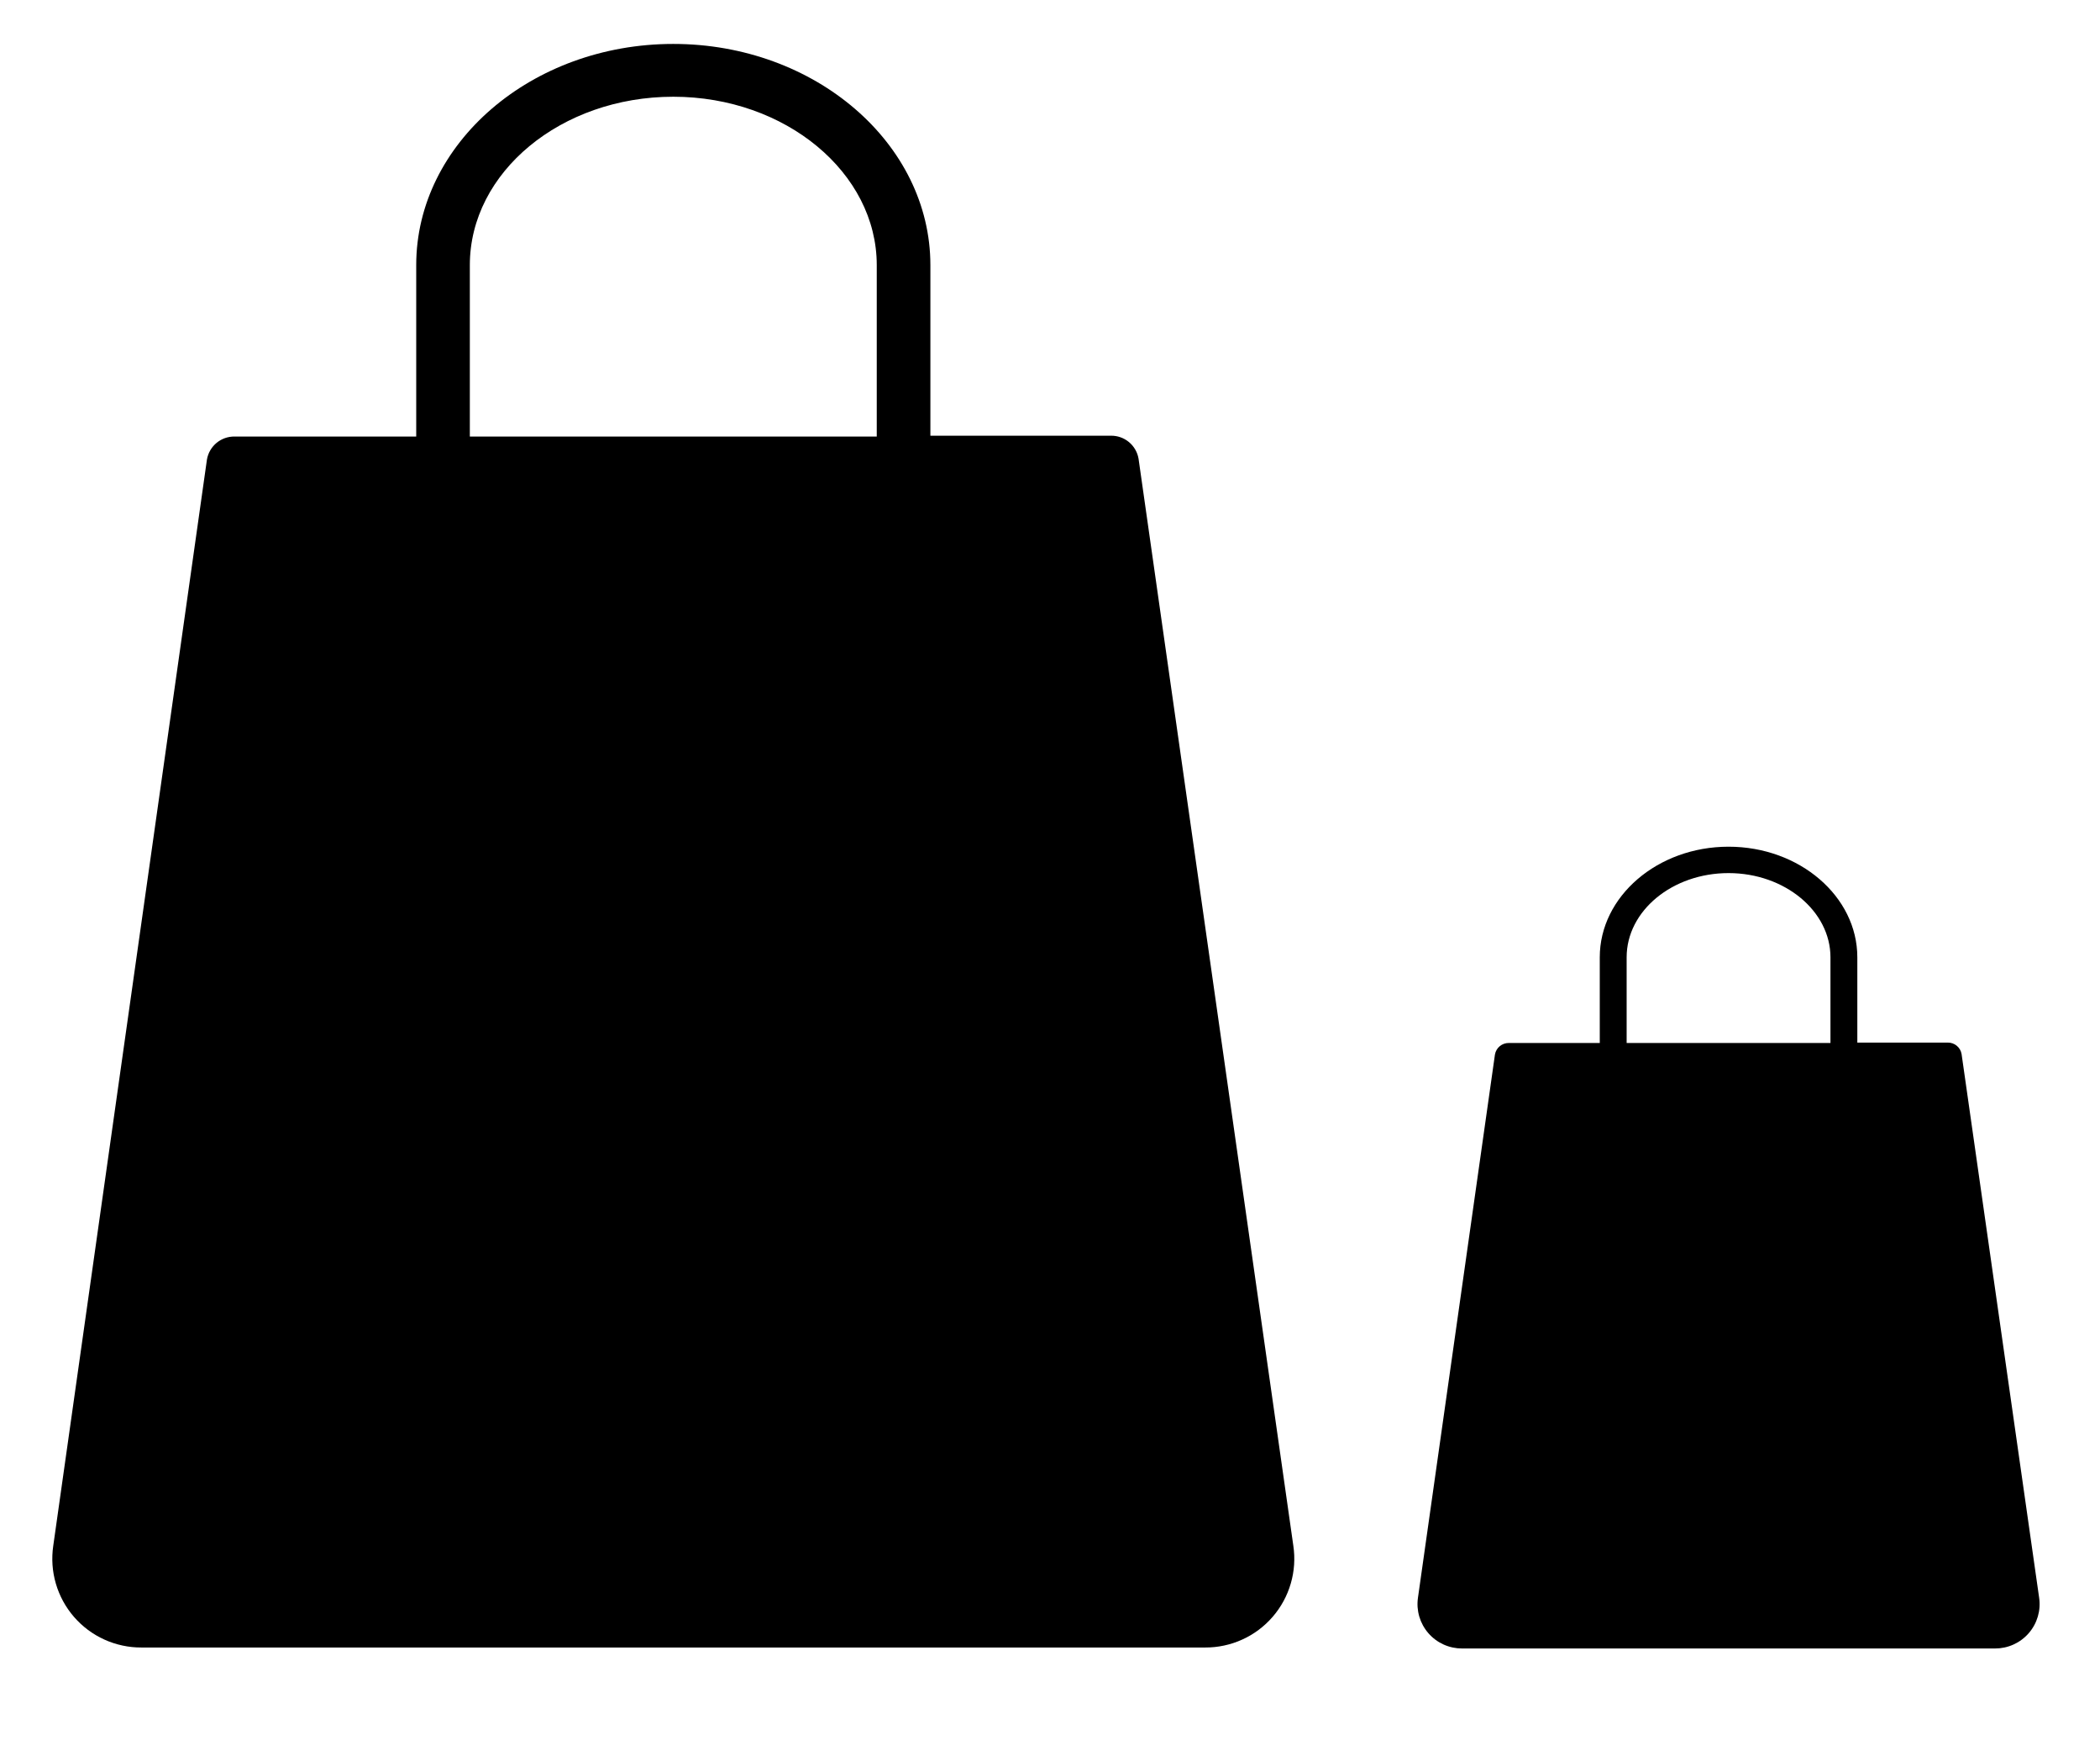
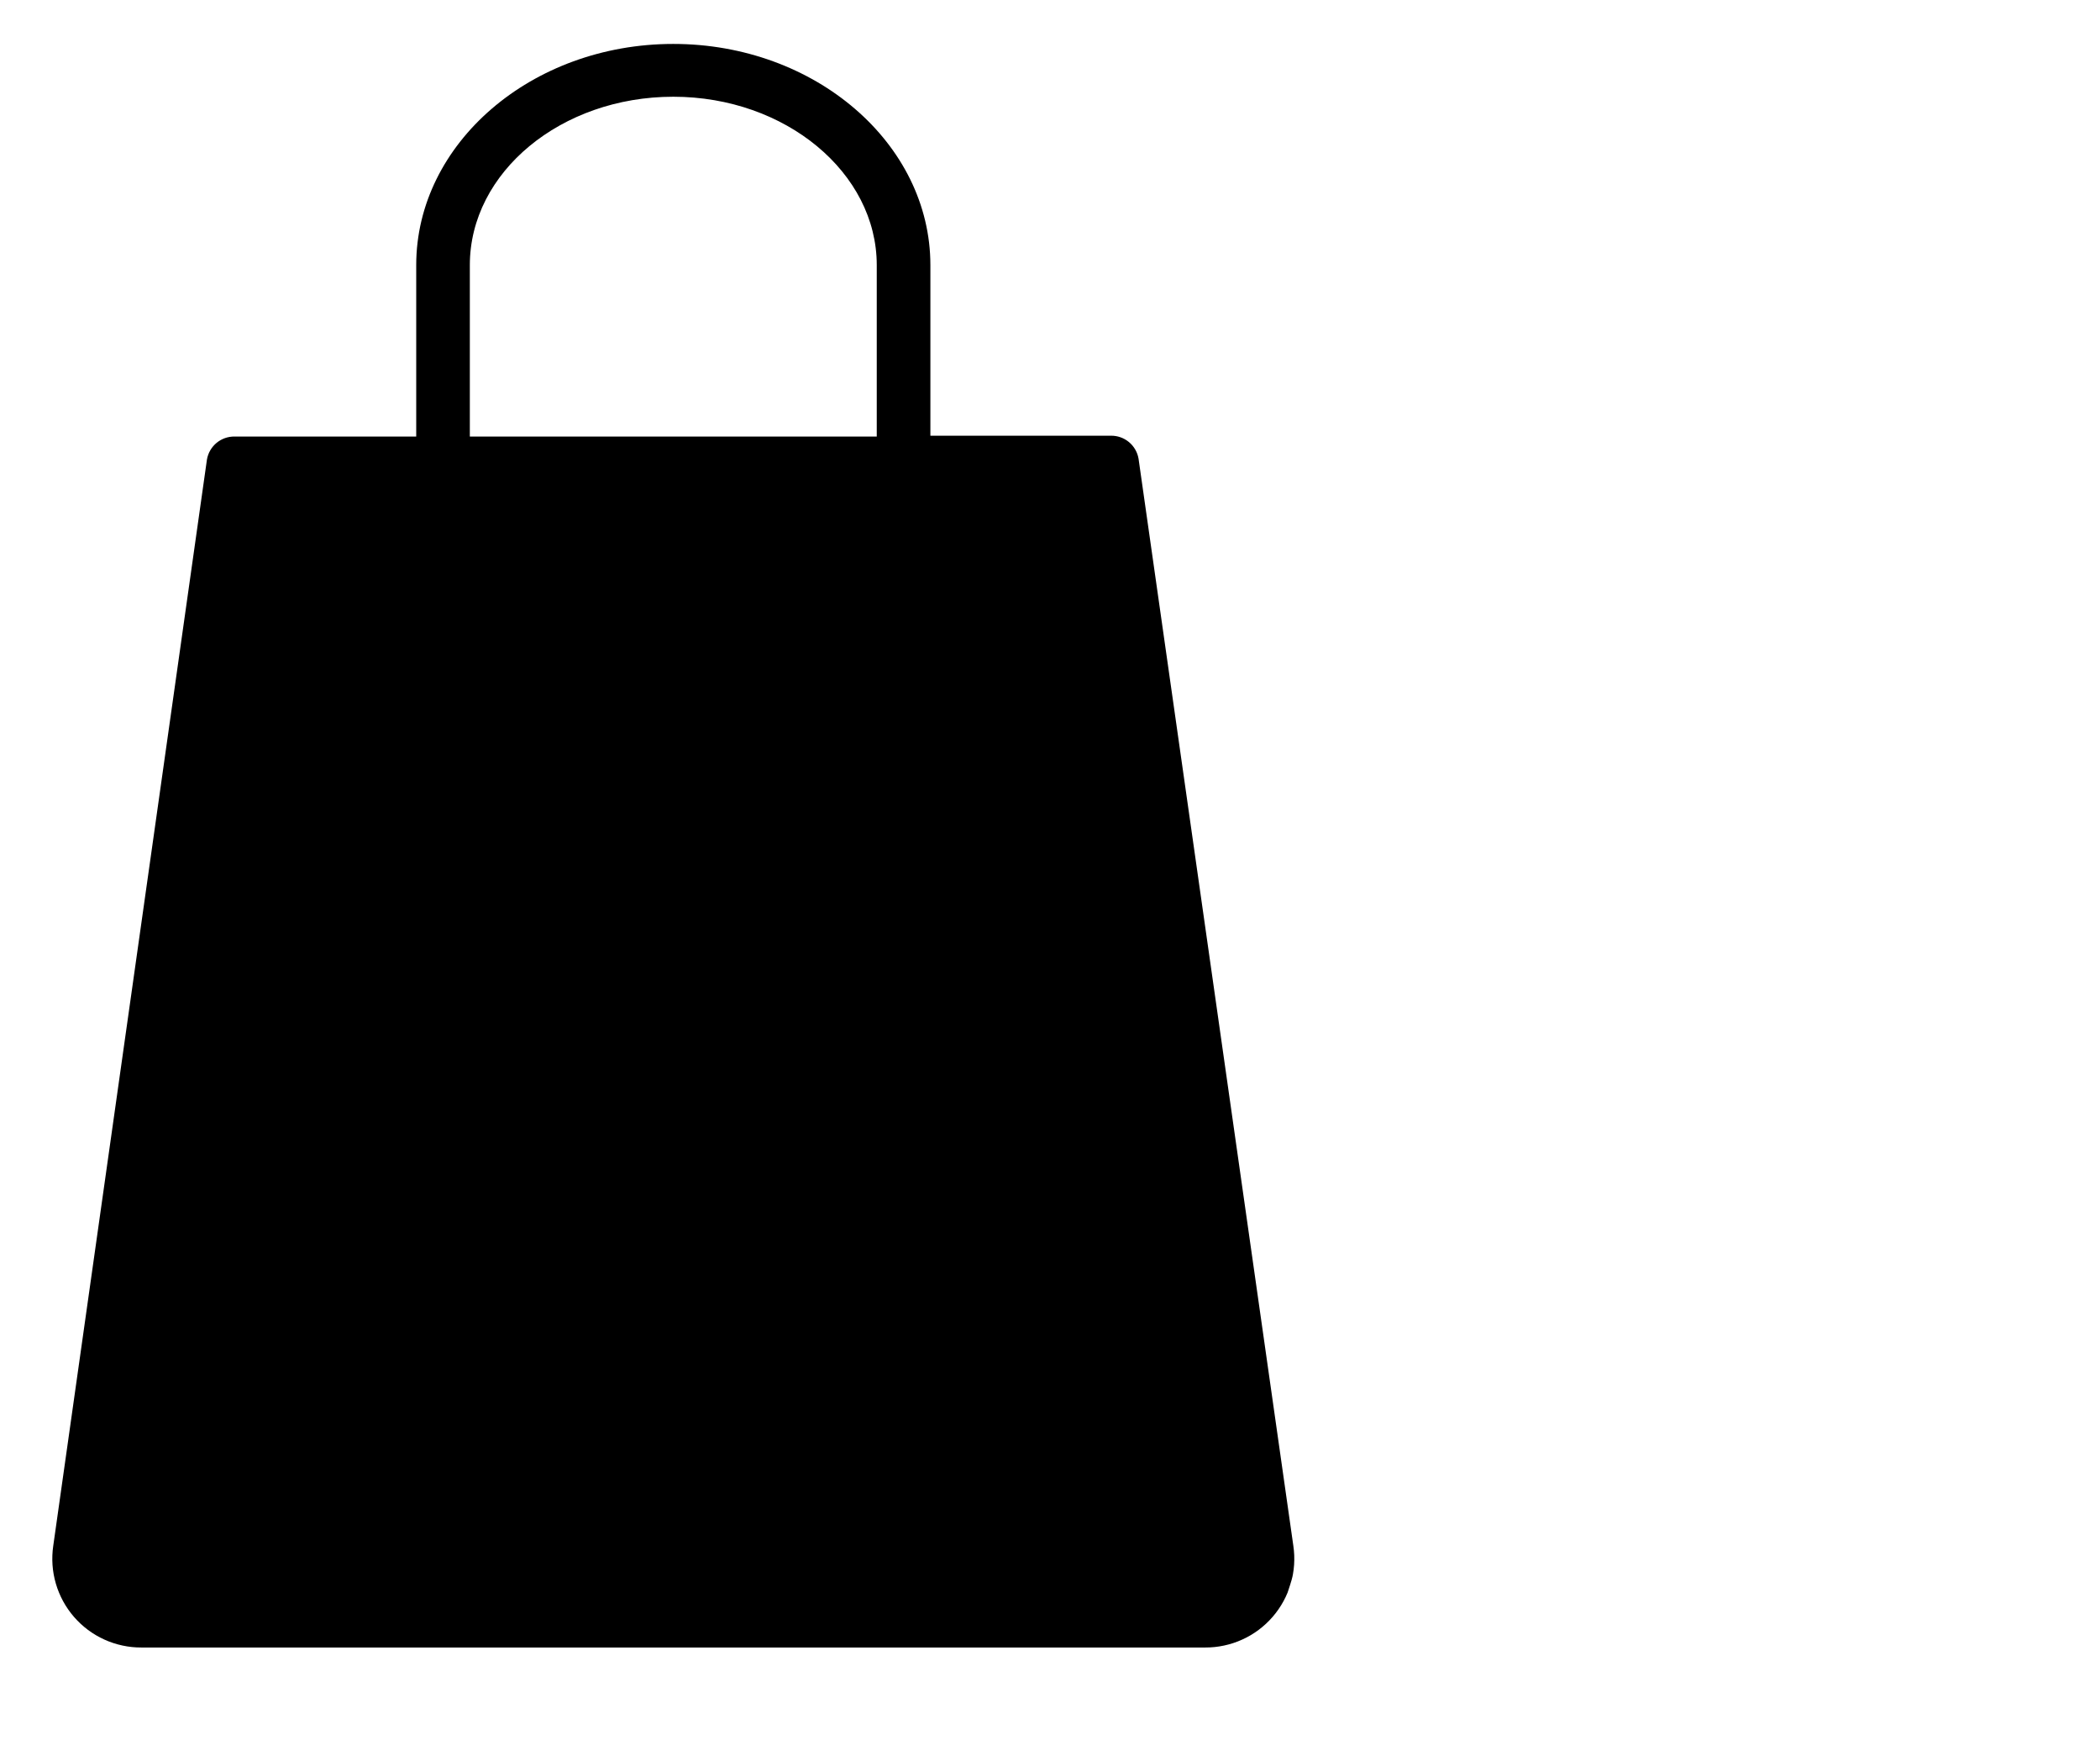
<svg xmlns="http://www.w3.org/2000/svg" width="940" viewBox="0 0 705 591" height="788" preserveAspectRatio="xMidYMid meet">
  <defs>
    <clipPath id="1274ebfdbc">
      <path d="M 17 14.316 L 434.844 14.316 L 434.844 553 L 17 553 Z M 17 14.316 " clip-rule="nonzero" />
    </clipPath>
    <clipPath id="b23d87ebae">
-       <path d="M 475.242 284 L 684.891 284 L 684.891 553.52 L 475.242 553.52 Z M 475.242 284 " clip-rule="nonzero" />
-     </clipPath>
+       </clipPath>
  </defs>
  <g clip-path="url(#1274ebfdbc)">
-     <path fill="#000000" d="M 226.035 14.746 C 178.426 14.746 139.73 48.152 139.73 88.984 L 139.73 146.52 L 78.758 146.52 C 78.207 146.512 77.664 146.551 77.121 146.641 C 76.582 146.73 76.051 146.863 75.535 147.047 C 75.02 147.23 74.52 147.457 74.043 147.727 C 73.566 147.996 73.117 148.309 72.695 148.656 C 72.273 149.008 71.887 149.391 71.531 149.812 C 71.176 150.23 70.863 150.676 70.59 151.152 C 70.312 151.625 70.082 152.121 69.898 152.637 C 69.711 153.152 69.57 153.68 69.477 154.223 L 17.879 518.828 C 17.723 519.887 17.621 520.949 17.582 522.02 C 17.539 523.086 17.555 524.156 17.625 525.223 C 17.699 526.289 17.828 527.352 18.016 528.402 C 18.203 529.457 18.449 530.496 18.746 531.523 C 19.047 532.551 19.398 533.559 19.809 534.547 C 20.215 535.539 20.676 536.5 21.188 537.441 C 21.699 538.379 22.262 539.289 22.871 540.168 C 23.48 541.047 24.137 541.891 24.836 542.699 C 25.539 543.508 26.281 544.277 27.062 545.004 C 27.848 545.734 28.668 546.418 29.523 547.059 C 30.383 547.699 31.273 548.289 32.191 548.836 C 33.113 549.379 34.062 549.871 35.035 550.312 C 36.012 550.758 37.004 551.145 38.023 551.48 C 39.039 551.816 40.07 552.094 41.117 552.316 C 42.16 552.543 43.219 552.707 44.281 552.82 C 45.344 552.93 46.414 552.98 47.48 552.977 L 404.59 552.977 C 405.66 552.98 406.727 552.93 407.789 552.82 C 408.855 552.707 409.91 552.543 410.957 552.316 C 412 552.094 413.031 551.816 414.051 551.48 C 415.066 551.145 416.062 550.758 417.035 550.312 C 418.008 549.871 418.957 549.379 419.879 548.836 C 420.801 548.289 421.688 547.699 422.547 547.059 C 423.402 546.418 424.223 545.734 425.008 545.004 C 425.789 544.277 426.531 543.508 427.234 542.699 C 427.934 541.891 428.59 541.047 429.199 540.168 C 429.809 539.289 430.371 538.383 430.883 537.441 C 431.395 536.504 431.855 535.539 432.262 534.547 C 432.672 533.559 433.023 532.551 433.324 531.523 C 433.625 530.496 433.867 529.457 434.055 528.402 C 434.242 527.352 434.371 526.289 434.445 525.223 C 434.516 524.156 434.531 523.086 434.492 522.02 C 434.449 520.949 434.348 519.887 434.191 518.828 L 382.223 153.941 C 382.129 153.402 381.988 152.875 381.805 152.359 C 381.617 151.844 381.387 151.348 381.109 150.875 C 380.836 150.398 380.523 149.953 380.168 149.531 C 379.816 149.113 379.426 148.73 379.004 148.379 C 378.582 148.027 378.133 147.719 377.656 147.449 C 377.18 147.176 376.684 146.949 376.164 146.77 C 375.648 146.586 375.117 146.449 374.578 146.363 C 374.035 146.273 373.492 146.234 372.941 146.242 L 312.344 146.242 L 312.344 88.984 C 312.344 48.152 273.645 14.746 226.035 14.746 Z M 157.73 146.52 L 157.73 88.984 C 157.73 57.805 188.355 32.469 226.035 32.469 C 263.715 32.469 294.34 57.988 294.34 88.984 L 294.34 146.52 Z M 157.73 146.52 " fill-opacity="1" fill-rule="nonzero" />
+     <path fill="#000000" d="M 226.035 14.746 C 178.426 14.746 139.73 48.152 139.73 88.984 L 139.73 146.52 L 78.758 146.52 C 78.207 146.512 77.664 146.551 77.121 146.641 C 76.582 146.73 76.051 146.863 75.535 147.047 C 75.02 147.23 74.52 147.457 74.043 147.727 C 73.566 147.996 73.117 148.309 72.695 148.656 C 72.273 149.008 71.887 149.391 71.531 149.812 C 71.176 150.23 70.863 150.676 70.59 151.152 C 70.312 151.625 70.082 152.121 69.898 152.637 C 69.711 153.152 69.57 153.68 69.477 154.223 L 17.879 518.828 C 17.723 519.887 17.621 520.949 17.582 522.02 C 17.539 523.086 17.555 524.156 17.625 525.223 C 17.699 526.289 17.828 527.352 18.016 528.402 C 18.203 529.457 18.449 530.496 18.746 531.523 C 19.047 532.551 19.398 533.559 19.809 534.547 C 20.215 535.539 20.676 536.5 21.188 537.441 C 21.699 538.379 22.262 539.289 22.871 540.168 C 23.48 541.047 24.137 541.891 24.836 542.699 C 25.539 543.508 26.281 544.277 27.062 545.004 C 27.848 545.734 28.668 546.418 29.523 547.059 C 30.383 547.699 31.273 548.289 32.191 548.836 C 33.113 549.379 34.062 549.871 35.035 550.312 C 36.012 550.758 37.004 551.145 38.023 551.48 C 39.039 551.816 40.07 552.094 41.117 552.316 C 42.16 552.543 43.219 552.707 44.281 552.82 C 45.344 552.93 46.414 552.98 47.48 552.977 L 404.59 552.977 C 405.66 552.98 406.727 552.93 407.789 552.82 C 408.855 552.707 409.91 552.543 410.957 552.316 C 412 552.094 413.031 551.816 414.051 551.48 C 415.066 551.145 416.062 550.758 417.035 550.312 C 418.008 549.871 418.957 549.379 419.879 548.836 C 420.801 548.289 421.688 547.699 422.547 547.059 C 423.402 546.418 424.223 545.734 425.008 545.004 C 425.789 544.277 426.531 543.508 427.234 542.699 C 427.934 541.891 428.59 541.047 429.199 540.168 C 429.809 539.289 430.371 538.383 430.883 537.441 C 431.395 536.504 431.855 535.539 432.262 534.547 C 433.625 530.496 433.867 529.457 434.055 528.402 C 434.242 527.352 434.371 526.289 434.445 525.223 C 434.516 524.156 434.531 523.086 434.492 522.02 C 434.449 520.949 434.348 519.887 434.191 518.828 L 382.223 153.941 C 382.129 153.402 381.988 152.875 381.805 152.359 C 381.617 151.844 381.387 151.348 381.109 150.875 C 380.836 150.398 380.523 149.953 380.168 149.531 C 379.816 149.113 379.426 148.73 379.004 148.379 C 378.582 148.027 378.133 147.719 377.656 147.449 C 377.18 147.176 376.684 146.949 376.164 146.77 C 375.648 146.586 375.117 146.449 374.578 146.363 C 374.035 146.273 373.492 146.234 372.941 146.242 L 312.344 146.242 L 312.344 88.984 C 312.344 48.152 273.645 14.746 226.035 14.746 Z M 157.73 146.52 L 157.73 88.984 C 157.73 57.805 188.355 32.469 226.035 32.469 C 263.715 32.469 294.34 57.988 294.34 88.984 L 294.34 146.52 Z M 157.73 146.52 " fill-opacity="1" fill-rule="nonzero" />
  </g>
  <g clip-path="url(#b23d87ebae)">
-     <path fill="#000000" d="M 580.301 284.191 C 556.453 284.191 537.066 300.895 537.066 321.309 L 537.066 350.074 L 506.527 350.074 C 505.973 350.066 505.438 350.156 504.914 350.34 C 504.391 350.523 503.918 350.793 503.492 351.145 C 503.066 351.5 502.715 351.914 502.438 352.391 C 502.16 352.871 501.973 353.383 501.879 353.926 L 476.035 536.23 C 475.957 536.758 475.906 537.289 475.887 537.824 C 475.863 538.359 475.871 538.895 475.906 539.426 C 475.945 539.961 476.012 540.492 476.105 541.016 C 476.199 541.543 476.32 542.062 476.469 542.578 C 476.621 543.09 476.797 543.594 477 544.09 C 477.207 544.586 477.438 545.066 477.691 545.535 C 477.949 546.004 478.23 546.461 478.535 546.898 C 478.84 547.34 479.168 547.762 479.52 548.164 C 479.871 548.57 480.242 548.953 480.637 549.316 C 481.027 549.684 481.438 550.023 481.867 550.344 C 482.297 550.664 482.742 550.961 483.203 551.234 C 483.664 551.504 484.141 551.75 484.629 551.973 C 485.117 552.195 485.613 552.387 486.125 552.555 C 486.633 552.723 487.148 552.863 487.672 552.973 C 488.199 553.086 488.727 553.168 489.258 553.227 C 489.793 553.281 490.328 553.305 490.863 553.305 L 669.734 553.305 C 670.27 553.305 670.805 553.281 671.34 553.227 C 671.871 553.168 672.398 553.086 672.926 552.973 C 673.449 552.863 673.965 552.723 674.473 552.555 C 674.984 552.387 675.48 552.195 675.969 551.973 C 676.457 551.75 676.934 551.504 677.395 551.234 C 677.855 550.961 678.301 550.664 678.73 550.344 C 679.16 550.023 679.57 549.684 679.961 549.316 C 680.355 548.953 680.727 548.57 681.078 548.164 C 681.43 547.762 681.758 547.34 682.062 546.898 C 682.367 546.461 682.648 546.004 682.906 545.535 C 683.164 545.066 683.395 544.586 683.598 544.09 C 683.801 543.594 683.977 543.09 684.129 542.578 C 684.277 542.062 684.398 541.543 684.496 541.016 C 684.59 540.492 684.652 539.961 684.691 539.426 C 684.727 538.895 684.734 538.359 684.715 537.824 C 684.691 537.289 684.641 536.758 684.562 536.23 L 658.531 353.789 C 658.438 353.242 658.254 352.73 657.977 352.254 C 657.699 351.773 657.348 351.359 656.922 351.008 C 656.496 350.652 656.02 350.383 655.496 350.199 C 654.977 350.016 654.438 349.93 653.883 349.938 L 623.531 349.938 L 623.531 321.309 C 623.531 300.895 604.145 284.191 580.301 284.191 Z M 546.086 350.074 L 546.086 321.309 C 546.086 305.719 561.426 293.051 580.301 293.051 C 599.172 293.051 614.512 305.812 614.512 321.309 L 614.512 350.074 Z M 546.086 350.074 " fill-opacity="1" fill-rule="nonzero" />
-   </g>
+     </g>
</svg>